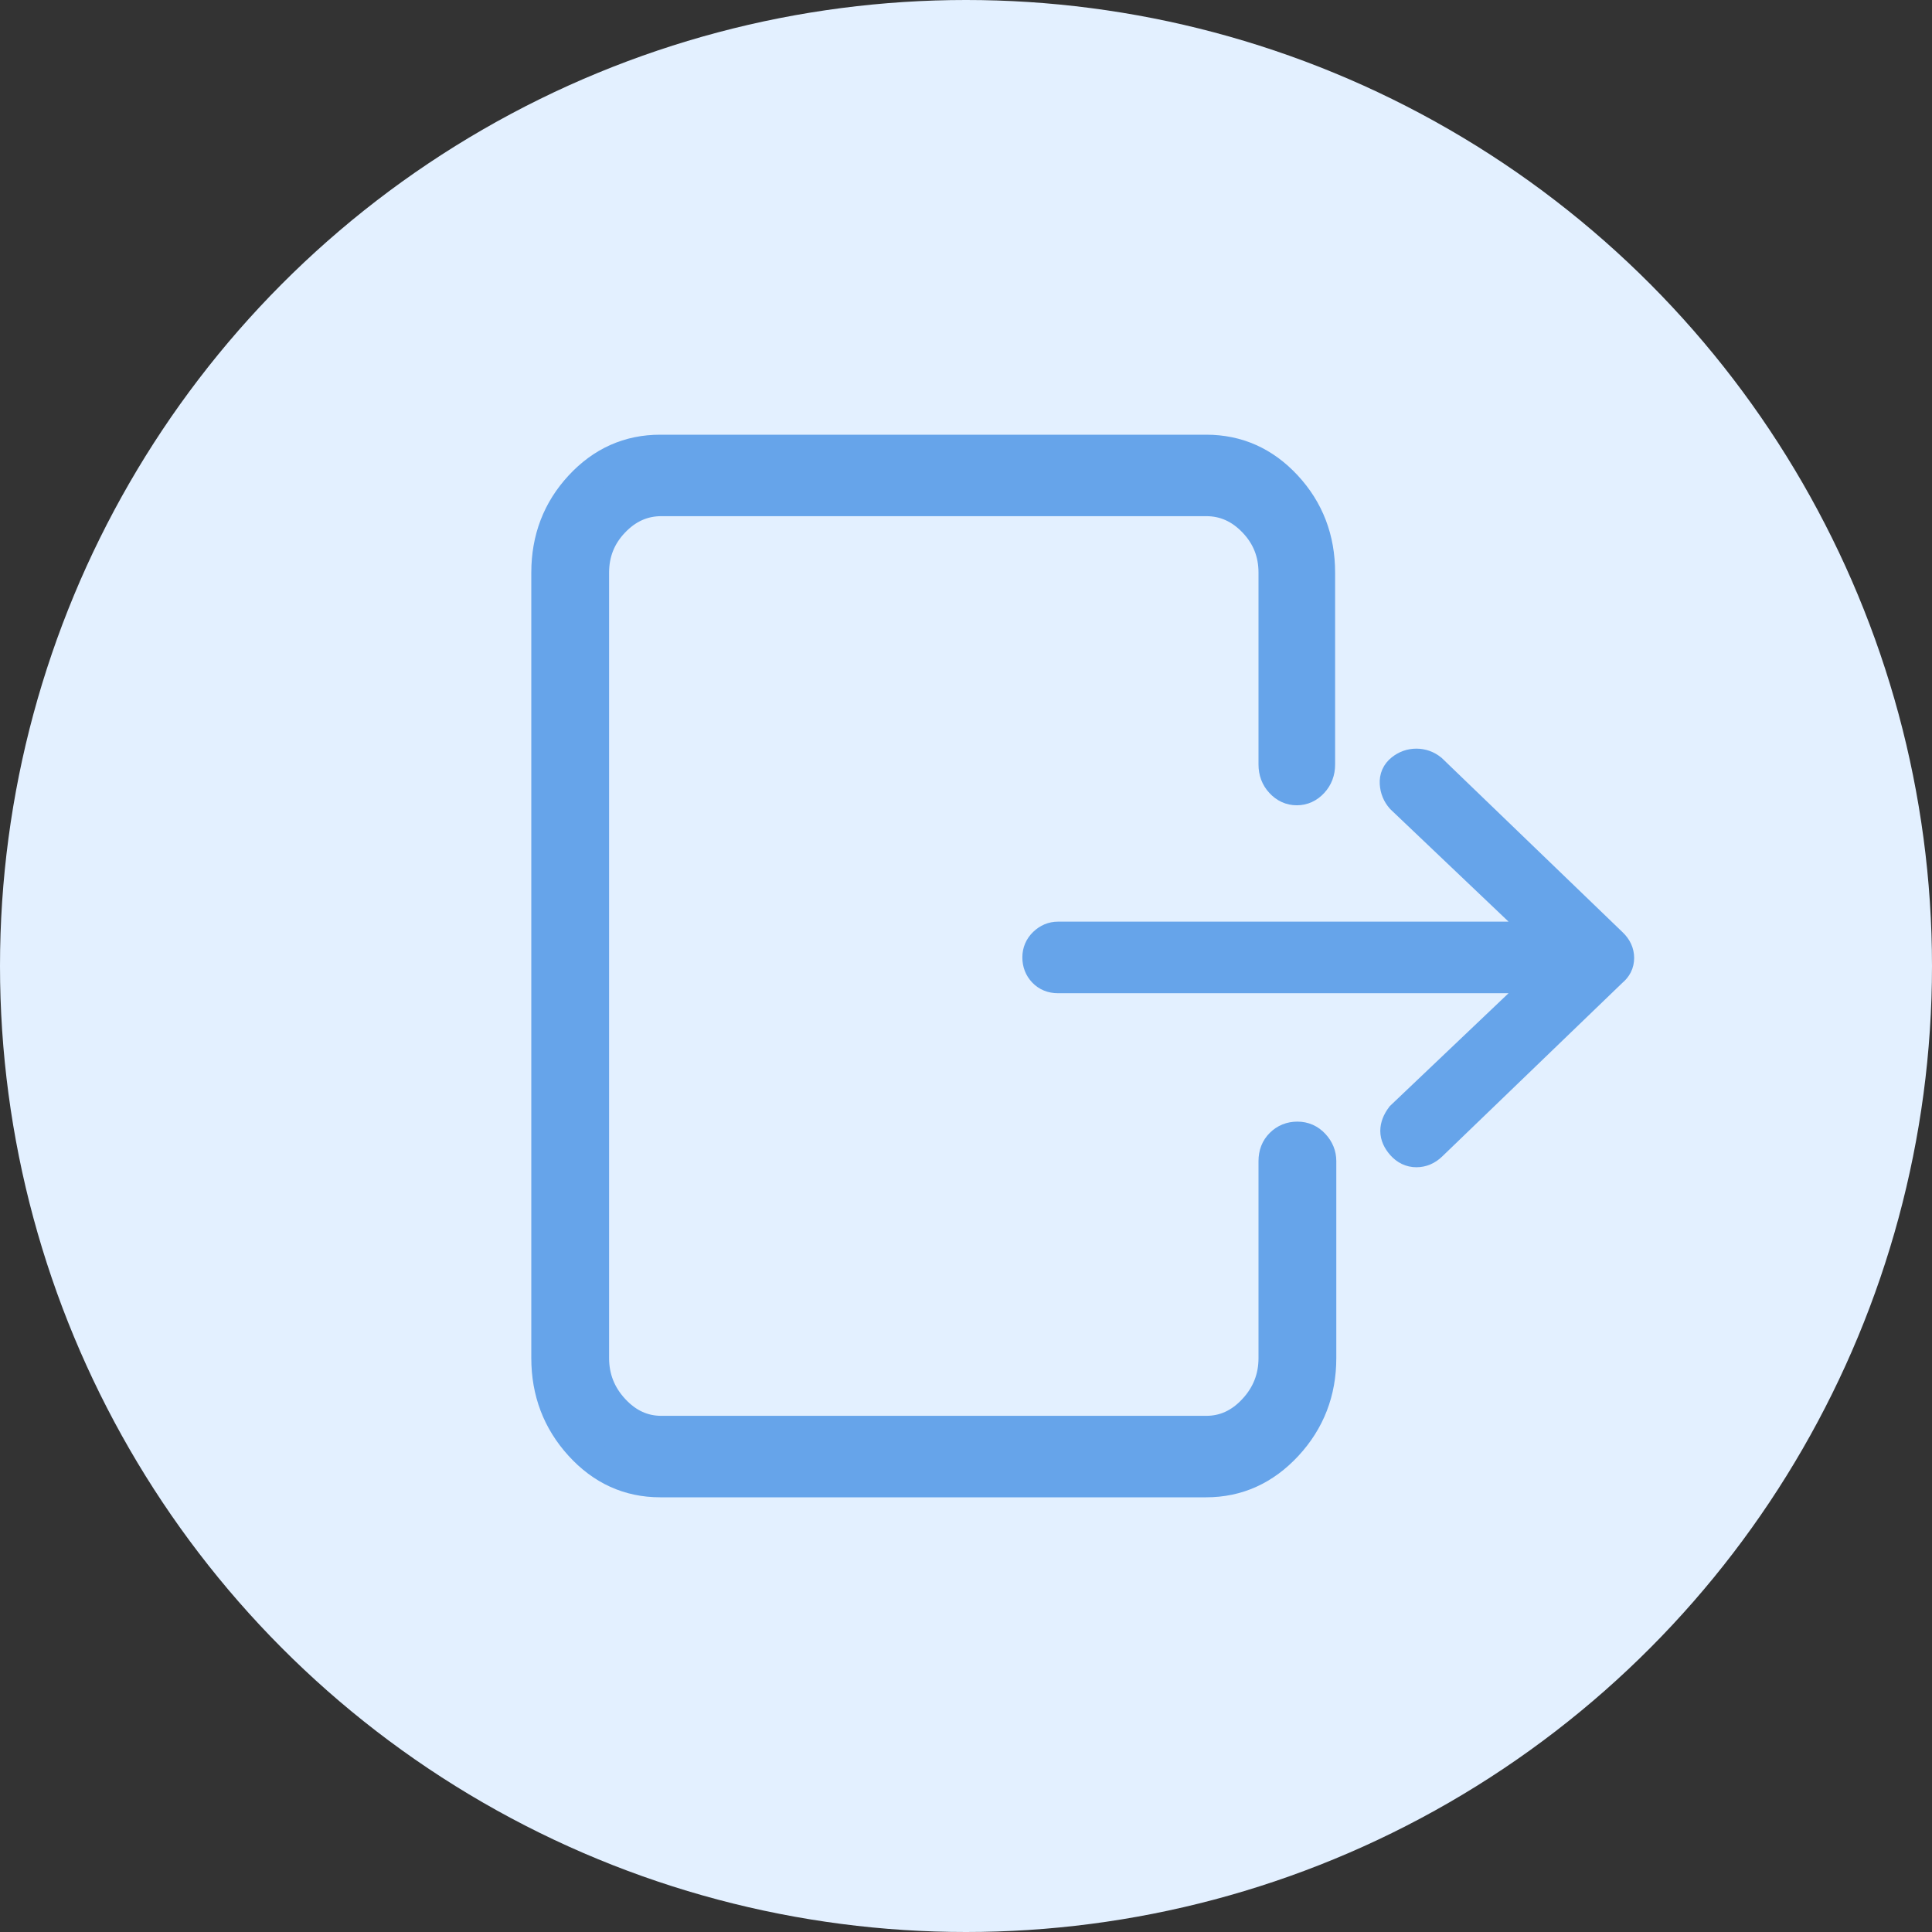
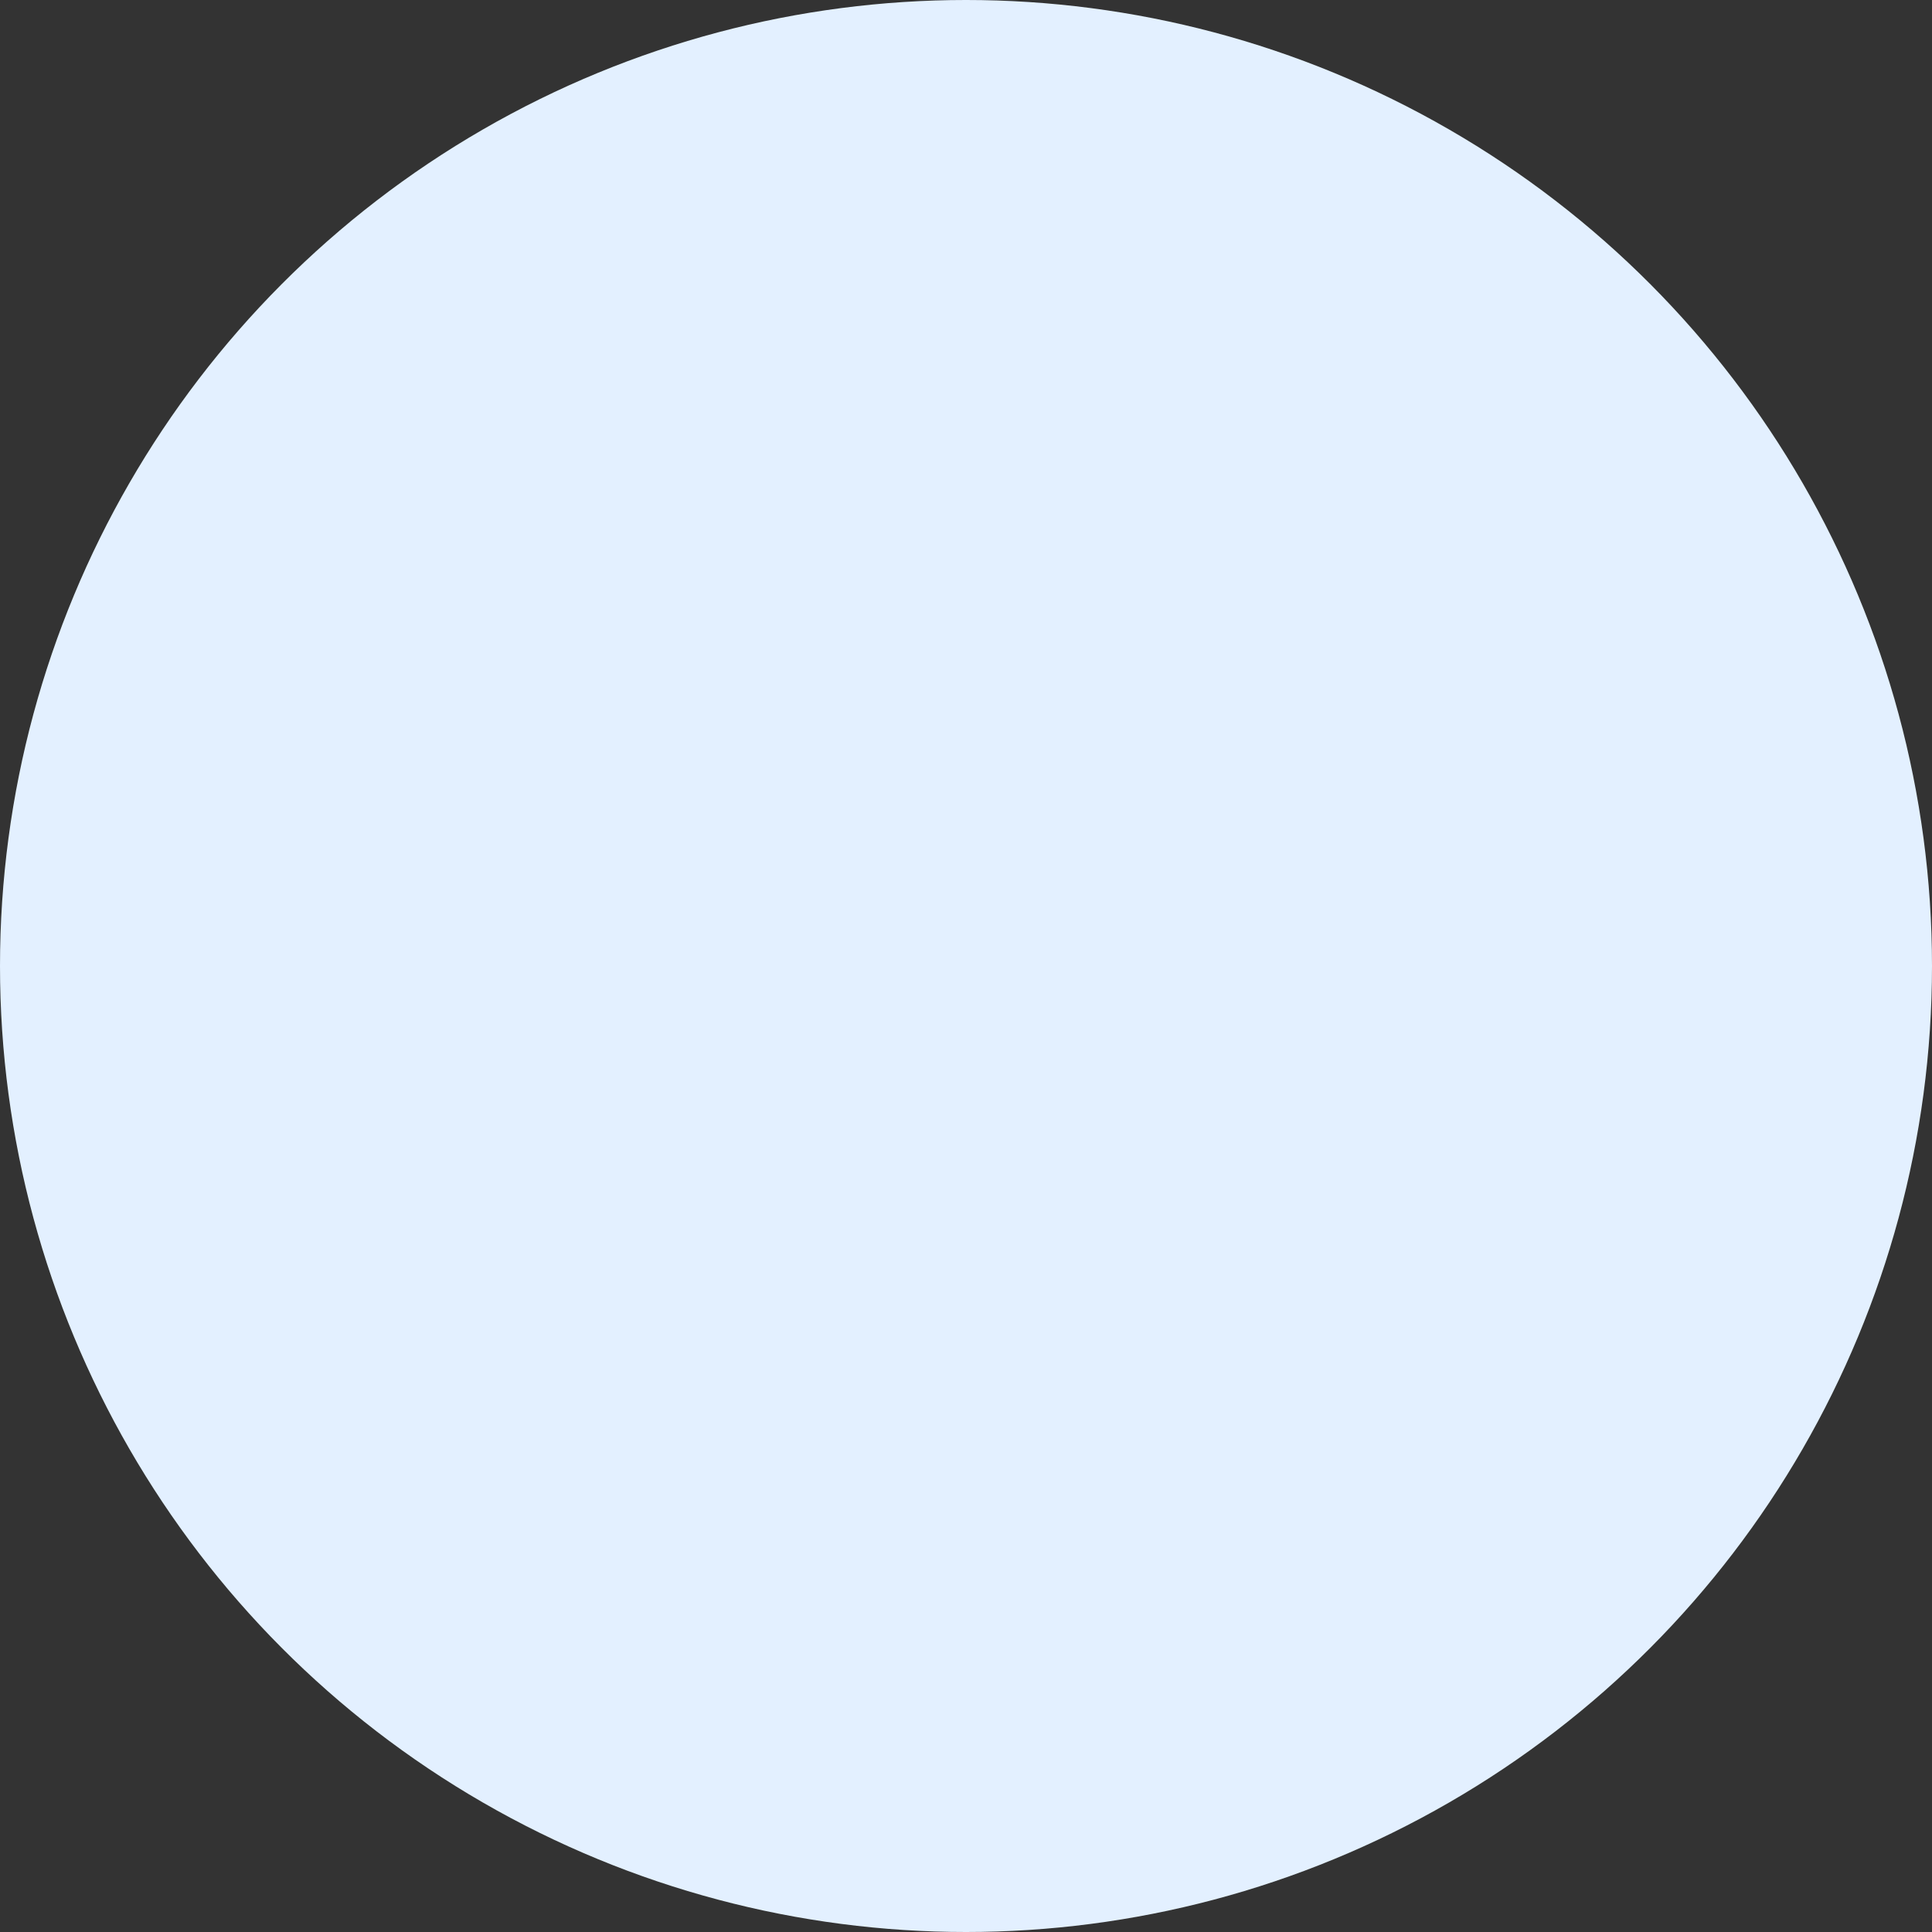
<svg xmlns="http://www.w3.org/2000/svg" width="60px" height="60px" viewBox="0 0 60 60" version="1.1">
  <rect x="0" y="0" width="60" height="60" fill="#333333" stroke="none" />
  <title>Group 4</title>
  <desc>Created with Sketch.</desc>
  <g id="Page-1" stroke="none" stroke-width="1" fill="none" fill-rule="evenodd">
    <g id="щ" transform="translate(-341, -145)">
      <g id="Group-4" transform="translate(341, 145)">
        <circle id="Oval-Copy" fill="#E3F0FF" cx="30" cy="30" r="30" />
-         <path d="M45.801,22.625 C46.848,22.625 47.747,22.973 48.498,23.668 C49.249,24.364 49.625,25.196 49.625,26.165 L49.625,43.122 C49.625,44.091 49.249,44.917 48.498,45.6 C47.747,46.283 46.848,46.625 45.801,46.625 L21.409,46.625 C20.362,46.625 19.47,46.283 18.732,45.6 C17.994,44.917 17.625,44.091 17.625,43.122 L17.625,26.165 C17.625,25.196 17.994,24.37 18.732,23.687 C19.47,23.004 20.362,22.662 21.409,22.662 L27.369,22.662 C27.584,22.662 27.765,22.731 27.912,22.867 C28.06,23.004 28.134,23.165 28.134,23.352 C28.134,23.538 28.06,23.7 27.912,23.836 C27.765,23.973 27.584,24.041 27.369,24.041 L21.409,24.041 C20.791,24.041 20.261,24.252 19.819,24.675 C19.376,25.097 19.155,25.594 19.155,26.165 L19.155,43.085 C19.155,43.656 19.376,44.153 19.819,44.575 C20.261,44.998 20.791,45.209 21.409,45.209 L45.801,45.209 C46.418,45.209 46.955,44.998 47.411,44.575 C47.867,44.153 48.095,43.656 48.095,43.085 L48.095,26.165 C48.095,25.594 47.867,25.097 47.411,24.675 C46.955,24.252 46.418,24.041 45.801,24.041 L39.683,24.041 C39.468,24.041 39.294,23.973 39.16,23.836 C39.025,23.7 38.958,23.532 38.958,23.333 C38.958,23.134 39.032,22.967 39.18,22.83 C39.327,22.693 39.495,22.625 39.683,22.625 L45.801,22.625 Z M28.404,20.091 C28.276,20.203 28.126,20.265 27.954,20.276 C27.783,20.287 27.643,20.226 27.536,20.091 C27.429,19.957 27.375,19.806 27.375,19.638 C27.375,19.47 27.429,19.319 27.536,19.185 L32.941,13.576 C33.069,13.442 33.214,13.375 33.375,13.375 C33.536,13.375 33.67,13.442 33.777,13.576 L39.182,19.185 C39.311,19.319 39.375,19.47 39.375,19.638 C39.375,19.806 39.305,19.951 39.166,20.075 C39.026,20.198 38.887,20.259 38.748,20.259 C38.608,20.259 38.463,20.203 38.313,20.091 L33.97,15.524 L33.97,30.771 C33.97,30.95 33.911,31.095 33.793,31.207 C33.675,31.319 33.53,31.375 33.359,31.375 C33.187,31.375 33.043,31.313 32.925,31.19 C32.807,31.067 32.748,30.927 32.748,30.771 L32.748,15.524 L28.404,20.091 Z" id="" stroke="#66A4EA" fill="#66A4EA" fill-rule="nonzero" transform="translate(33.625, 30) rotate(-270) translate(-33.625, -30) " />
      </g>
    </g>
  </g>
</svg>